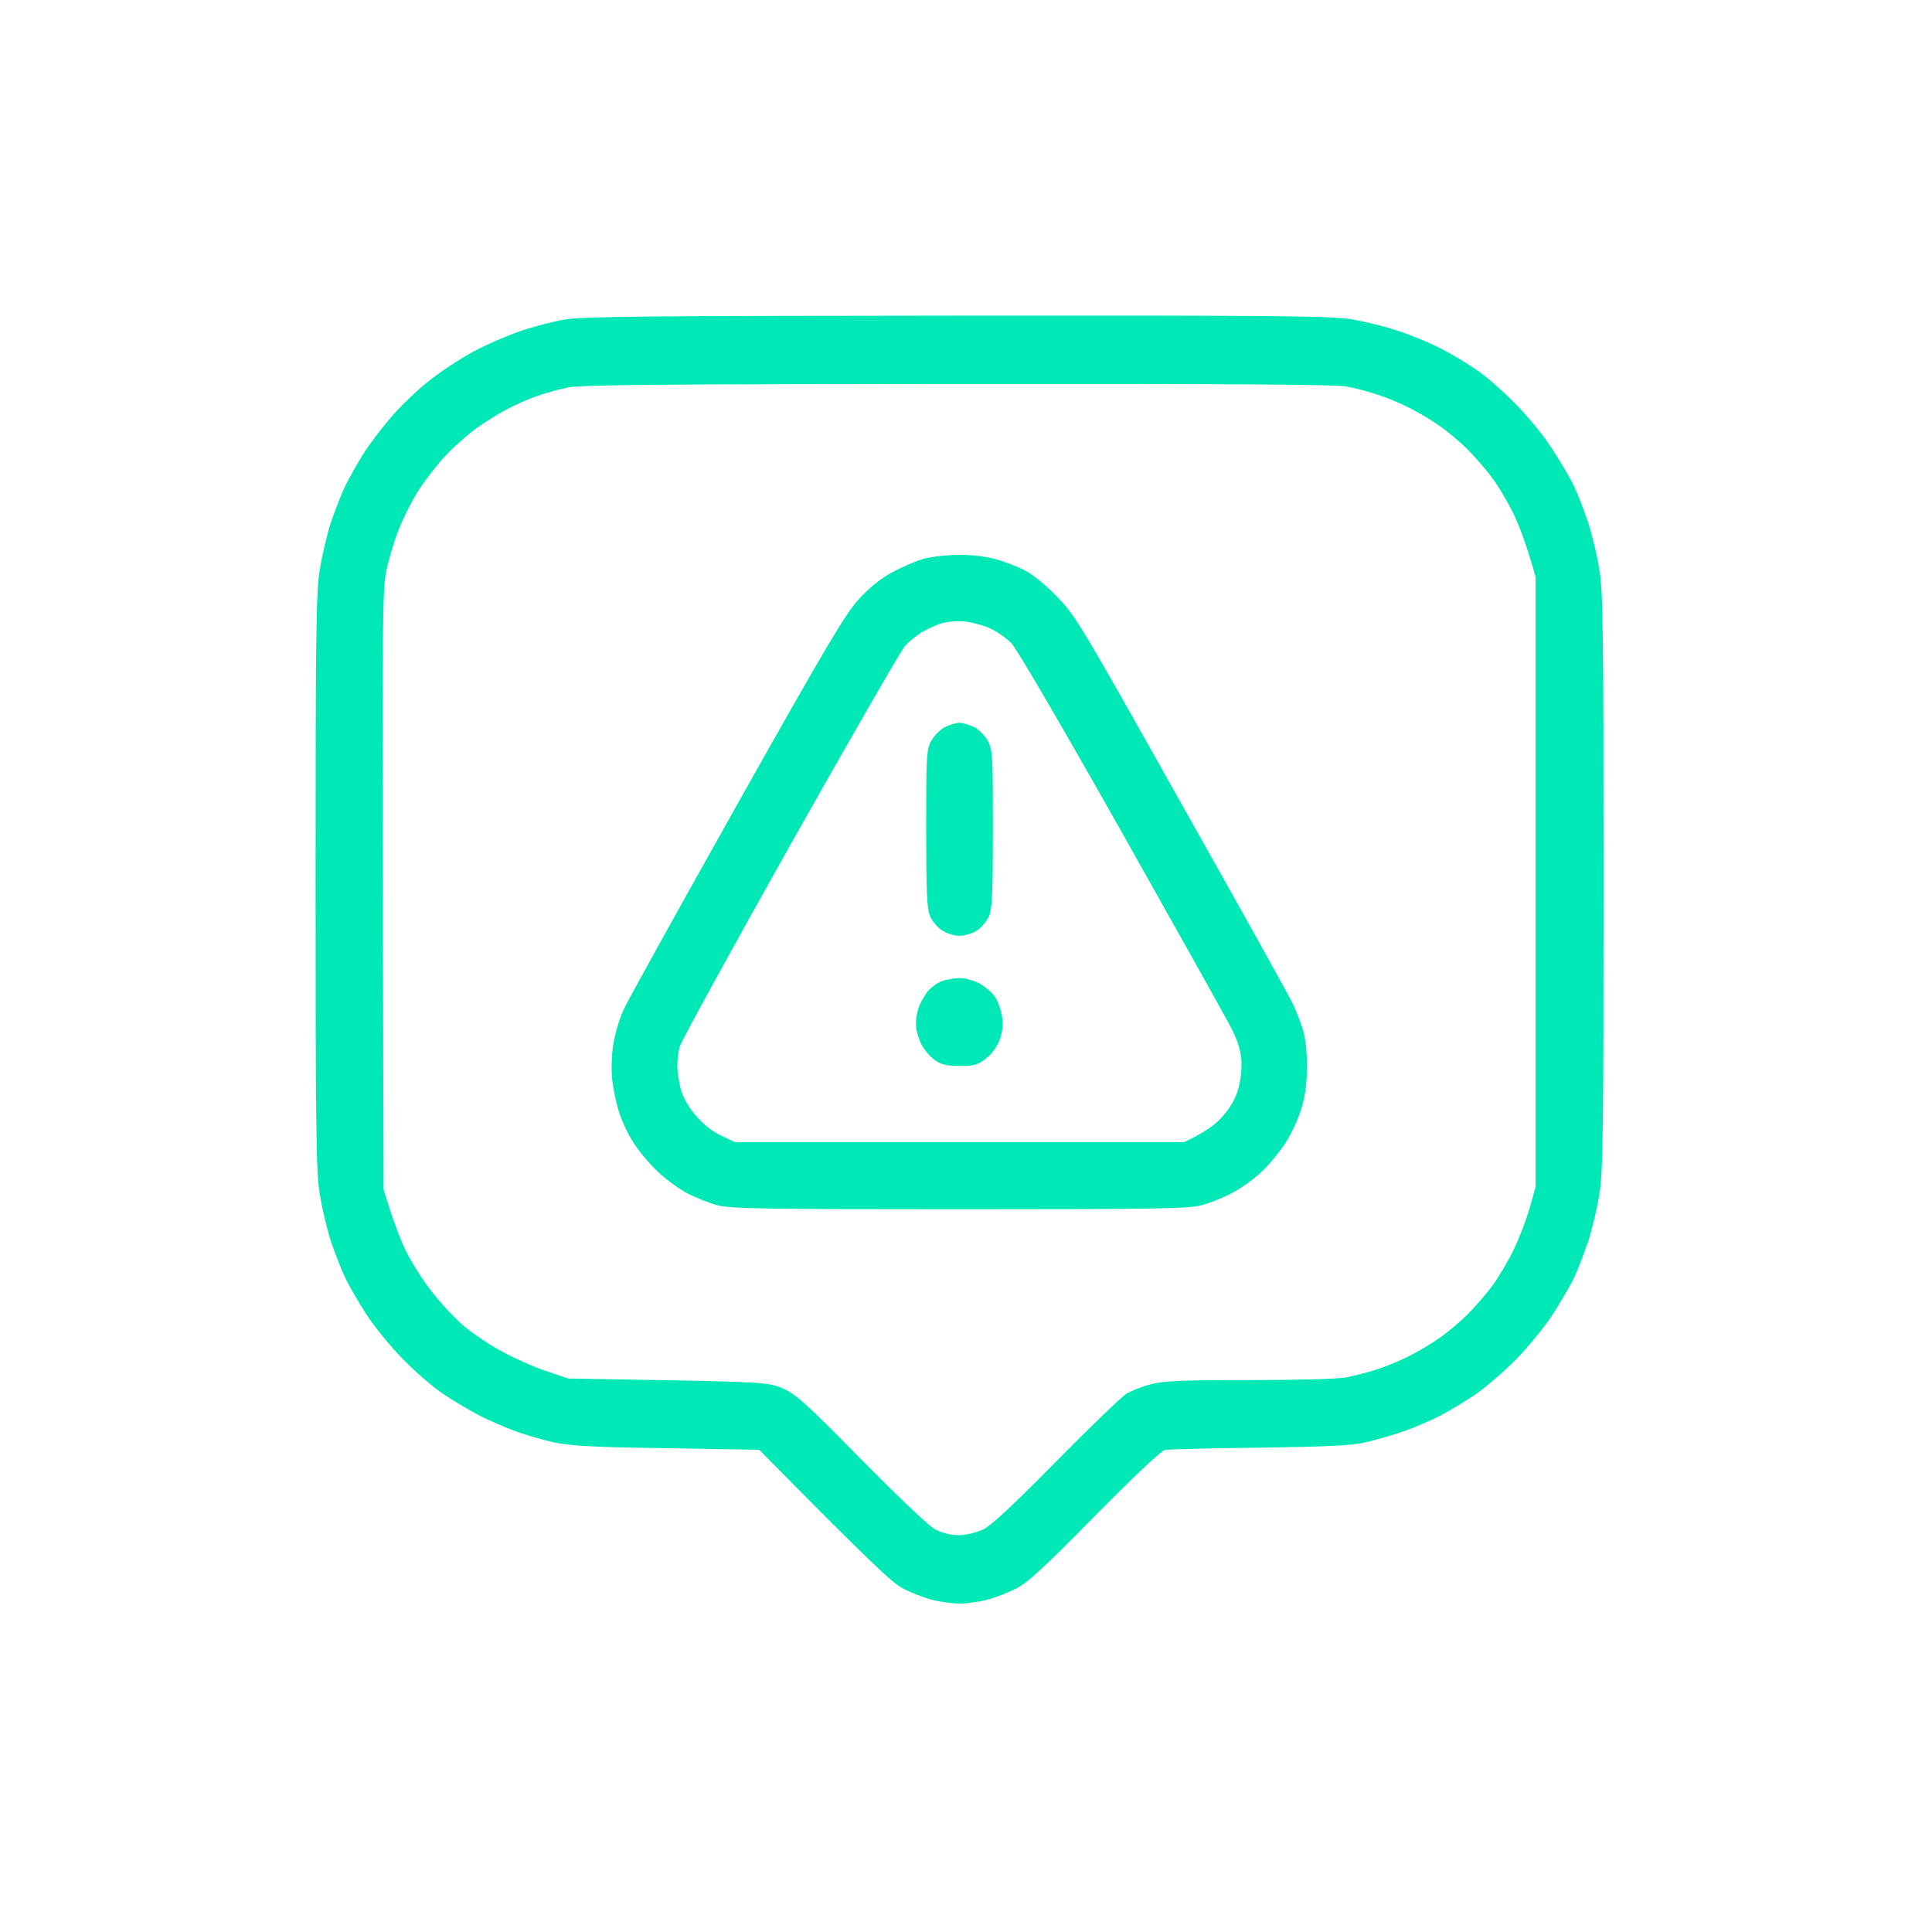
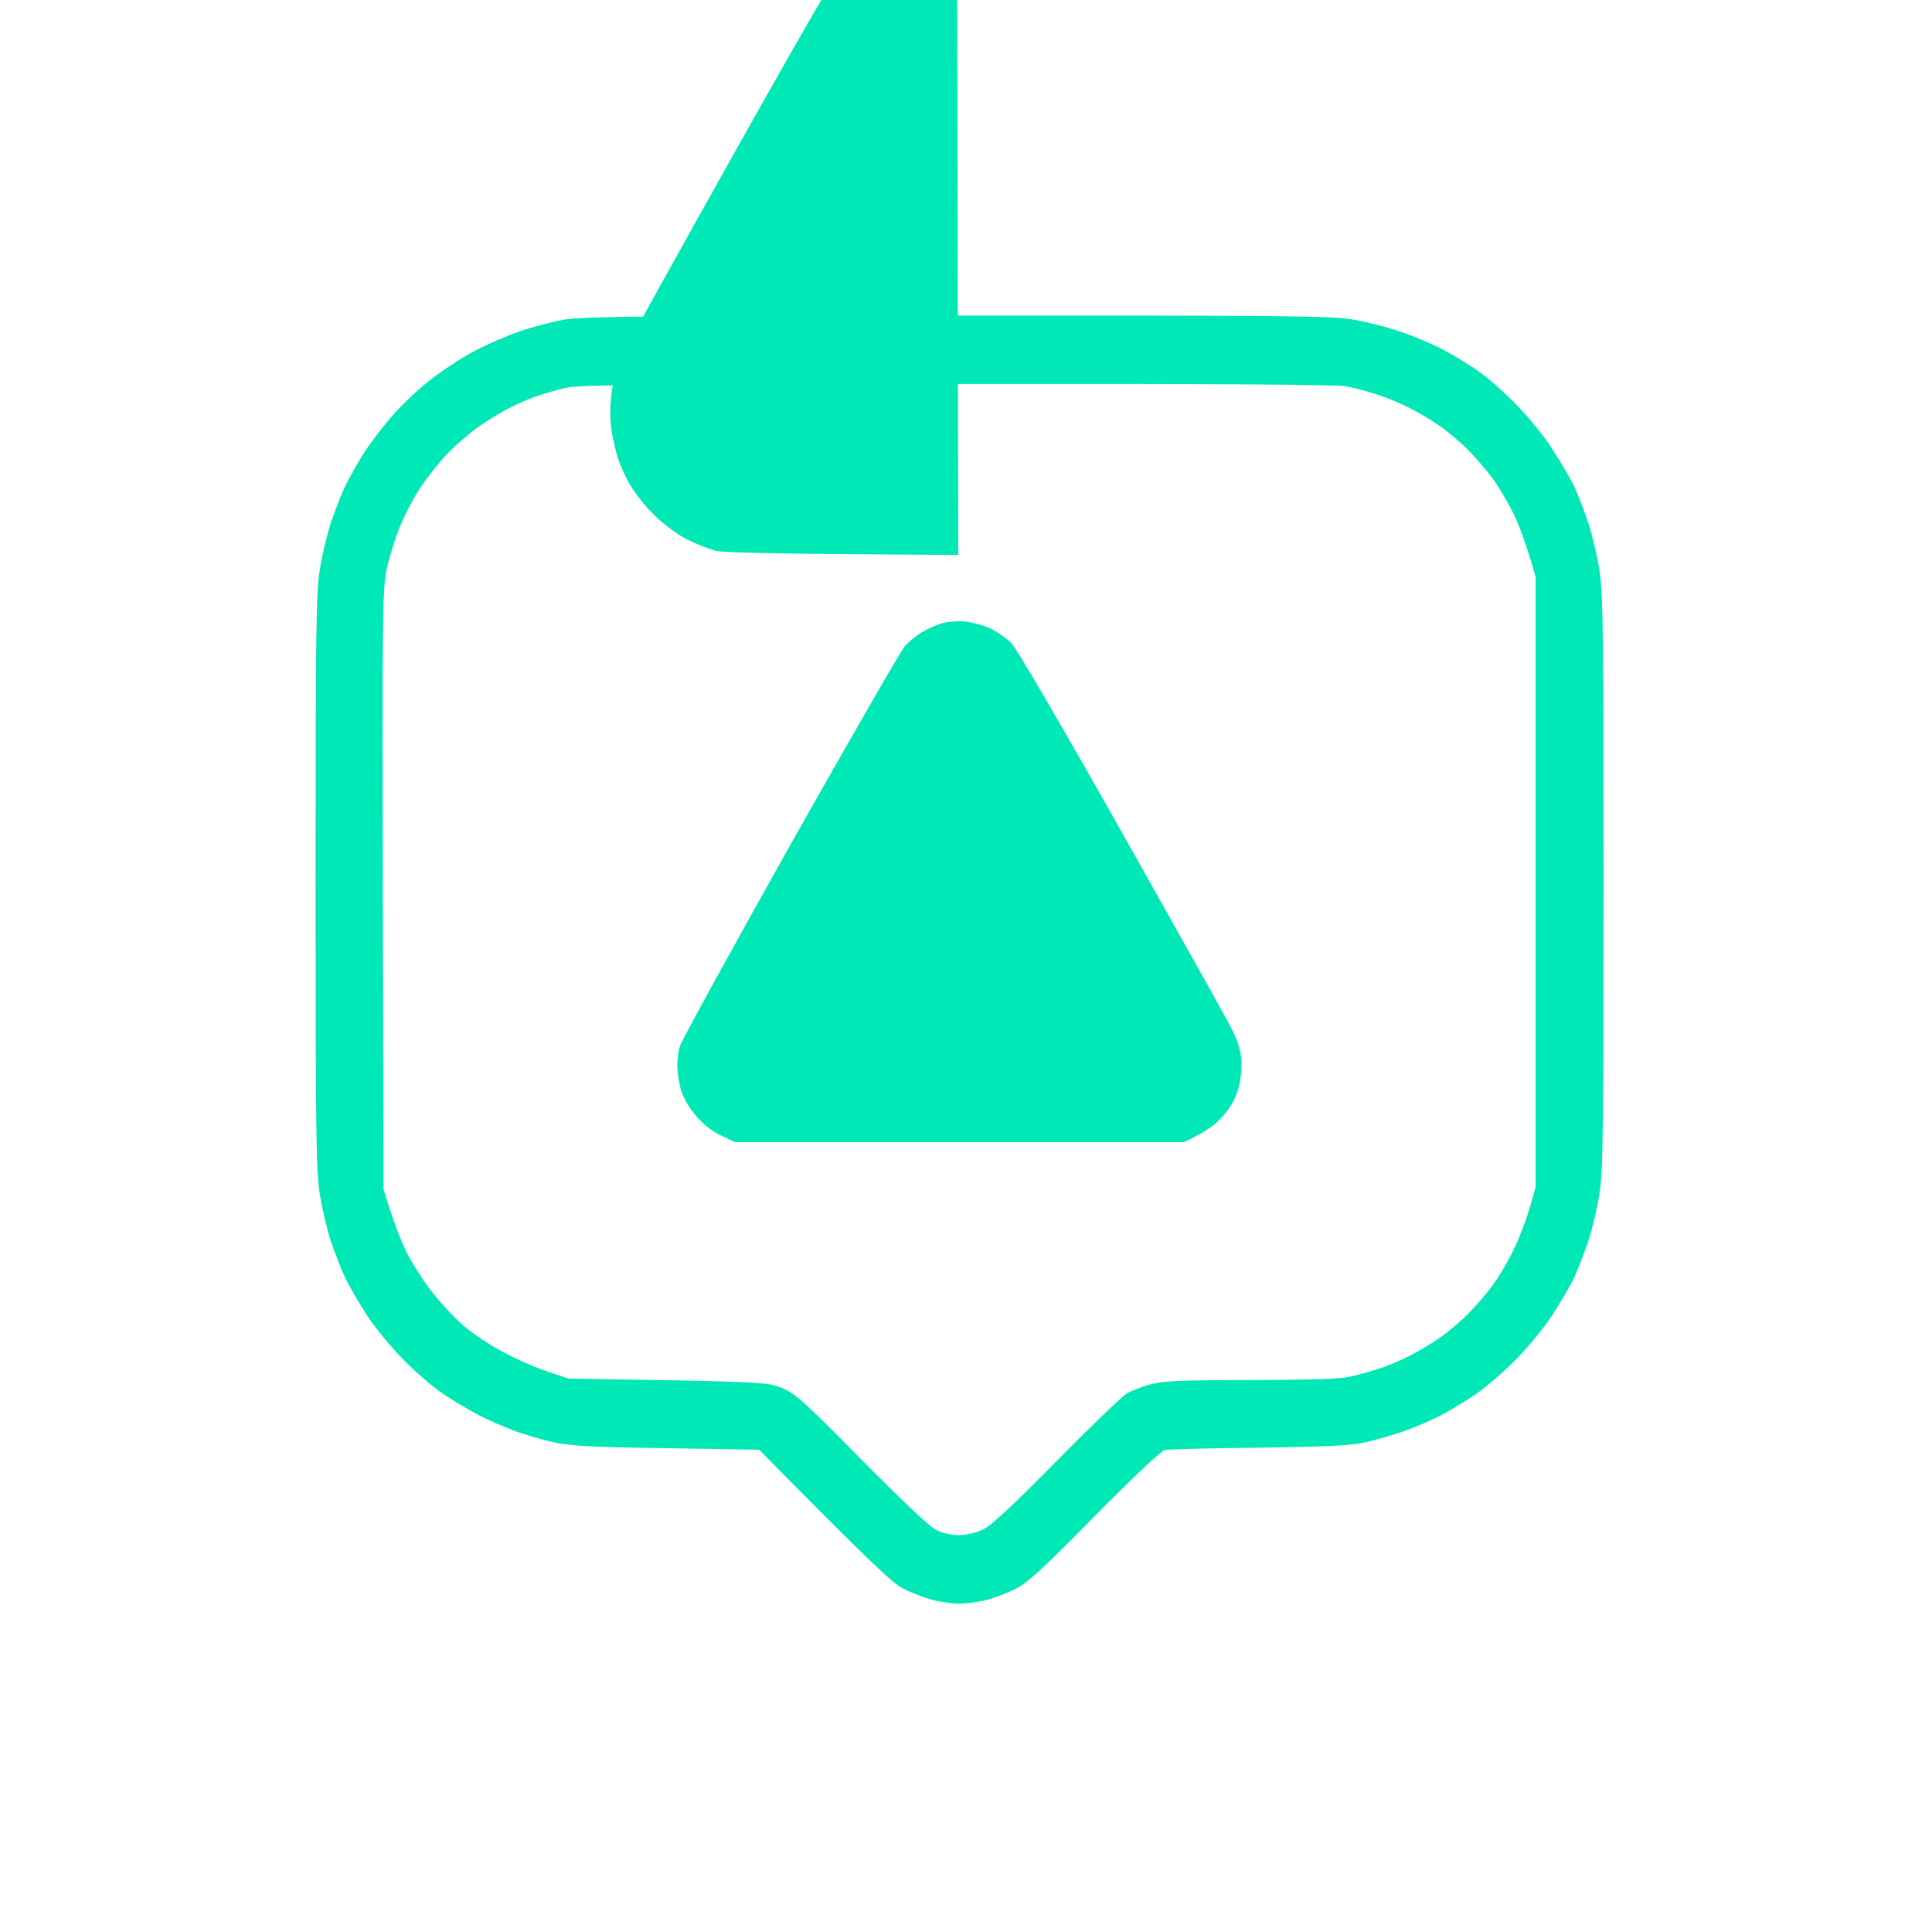
<svg xmlns="http://www.w3.org/2000/svg" fill="none" height="150" viewBox="0 0 150 150" width="150">
  <g fill="#00e8b6">
    <path clip-rule="evenodd" d="m74.301 24.505c24.661-.02 29.044.02 30.637.286.996.163 2.67.572 3.666.918 1.016.327 2.569.98 3.446 1.449.876.449 2.171 1.245 2.888 1.776.717.51 2.012 1.674 2.889 2.592.876.898 2.111 2.409 2.709 3.368.617.959 1.374 2.225 1.653 2.817.279.572.777 1.858 1.116 2.858.319.98.717 2.654.876 3.715.279 1.653.319 5.103.319 24.188 0 19.085-.04 22.534-.319 24.188-.159 1.061-.557 2.735-.876 3.735-.339.98-.837 2.266-1.116 2.857-.279.572-1.016 1.837-1.633 2.796-.618.96-1.893 2.511-2.829 3.47-.936.96-2.37 2.184-3.187 2.756-.817.551-2.072 1.306-2.789 1.674-.717.367-1.972.898-2.789 1.184-.817.285-2.111.653-2.888.836-1.096.266-2.849.347-8.267.429-3.785.041-7.092.122-7.37.184-.299.061-2.49 2.143-5.478 5.164-3.845 3.919-5.219 5.184-6.076 5.592-.598.307-1.594.695-2.191.858-.598.163-1.594.306-2.191.306-.598 0-1.594-.143-2.191-.306s-1.594-.551-2.191-.858c-.837-.428-2.311-1.796-11.175-10.777l-7.211-.122c-5.857-.082-7.51-.184-8.805-.47-.876-.204-2.231-.592-2.988-.877-.757-.286-2.032-.837-2.789-1.225-.757-.408-2.012-1.143-2.789-1.674-.757-.51-2.151-1.714-3.088-2.674-.936-.959-2.211-2.51-2.829-3.47-.618-.959-1.355-2.224-1.633-2.816-.279-.571-.777-1.857-1.116-2.837-.319-1-.717-2.674-.876-3.735-.279-1.653-.319-5.103-.319-24.188 0-19.085.04-22.534.319-24.188.159-1.061.558-2.735.876-3.735.339-.98.837-2.266 1.116-2.837.299-.592.896-1.674 1.355-2.408.458-.735 1.414-2 2.131-2.837.697-.837 2.032-2.123 2.968-2.858.936-.755 2.49-1.776 3.486-2.307.976-.531 2.59-1.225 3.586-1.572.976-.347 2.55-.755 3.486-.918 1.414-.245 6.454-.286 30.478-.306zm-32.669 6.266c-.598.204-1.594.653-2.191.959-.598.306-1.633.939-2.291 1.408-.657.449-1.733 1.388-2.39 2.062-.657.674-1.633 1.919-2.191 2.756-.538.837-1.275 2.266-1.613 3.164-.359.898-.797 2.368-.976 3.266-.279 1.449-.299 4.225-.259 24.8l.06 23.167c.717 2.368 1.275 3.796 1.693 4.694.438.898 1.355 2.368 2.072 3.265.697.899 1.833 2.103 2.53 2.695.697.571 2.032 1.469 2.968 1.959.936.511 2.45 1.184 3.386 1.49l1.693.572c15.1.245 15.379.265 16.534.714 1.076.449 1.693.98 6.175 5.532 3.068 3.102 5.299 5.225 5.817 5.49.518.266 1.235.429 1.793.429.538 0 1.355-.204 1.853-.429.637-.285 2.291-1.837 5.677-5.266 2.63-2.674 5.099-5.041 5.478-5.286.379-.225 1.235-.572 1.893-.735.956-.265 2.41-.327 7.57-.327 3.606 0 6.893-.081 7.57-.204.657-.122 1.773-.408 2.49-.653.717-.225 1.833-.694 2.49-1.041.658-.327 1.693-.939 2.291-1.367.598-.409 1.594-1.246 2.211-1.858.598-.612 1.474-1.612 1.912-2.225.459-.612 1.196-1.857 1.634-2.756.438-.898.996-2.368 1.255-3.266l.458-1.633v-47.354c-.717-2.531-1.275-4.001-1.713-4.899-.438-.898-1.175-2.143-1.634-2.756-.438-.612-1.314-1.613-1.912-2.225-.617-.612-1.613-1.449-2.211-1.857-.598-.429-1.633-1.041-2.291-1.368-.657-.347-1.773-.816-2.49-1.041-.717-.245-1.833-.531-2.49-.653-.817-.143-10.617-.204-30.179-.184-23.327.02-29.243.061-30.279.286-.717.163-1.793.449-2.39.674z" fill-rule="evenodd" />
-     <path clip-rule="evenodd" d="m74.4 43.079c.876-.02 2.131.122 2.789.306.657.163 1.693.551 2.291.858.677.326 1.673 1.143 2.59 2.082 1.434 1.47 1.833 2.143 9.681 16.125 4.522 8.022 8.386 14.962 8.586 15.411.219.449.577 1.327.777 1.939.238.755.358 1.714.358 2.96 0 1.306-.12 2.245-.418 3.266-.239.796-.777 1.98-1.215 2.654-.418.673-1.255 1.694-1.853 2.266-.598.571-1.633 1.327-2.331 1.674-.677.367-1.753.796-2.39.959-.976.265-3.705.306-18.765.306s-17.789-.041-18.785-.306c-.618-.163-1.653-.572-2.291-.898-.618-.306-1.673-1.082-2.311-1.674-.657-.612-1.534-1.653-1.952-2.327-.438-.674-.936-1.776-1.135-2.449-.199-.674-.438-1.776-.498-2.449-.08-.674-.04-1.857.08-2.654.119-.796.478-2.021.817-2.756.339-.735 4.303-7.879 8.805-15.9 6.793-12.084 8.406-14.819 9.422-15.921.797-.878 1.693-1.613 2.59-2.102.757-.408 1.873-.898 2.47-1.062.598-.163 1.813-.306 2.689-.306zm-2.889 6.042c-.378.245-.936.694-1.235 1.02-.299.306-4.303 7.287-8.924 15.472-4.602 8.206-8.466 15.227-8.566 15.615-.119.388-.199 1.082-.199 1.531 0 .449.119 1.286.279 1.837.179.633.618 1.408 1.175 2.041.538.633 1.275 1.225 1.952 1.531l1.076.51h34.861c1.733-.817 2.49-1.408 3.028-2.041.598-.68.996-1.395 1.195-2.143.179-.673.279-1.571.219-2.245-.06-.796-.319-1.572-.896-2.654-.438-.837-4.263-7.675-8.506-15.207-4.542-8.042-8.008-13.982-8.446-14.451-.398-.408-1.195-.959-1.733-1.184-.558-.245-1.454-.469-1.992-.51-.558-.041-1.355.041-1.793.184-.438.143-1.115.469-1.494.694z" fill-rule="evenodd" />
+     <path clip-rule="evenodd" d="m74.4 43.079s-17.789-.041-18.785-.306c-.618-.163-1.653-.572-2.291-.898-.618-.306-1.673-1.082-2.311-1.674-.657-.612-1.534-1.653-1.952-2.327-.438-.674-.936-1.776-1.135-2.449-.199-.674-.438-1.776-.498-2.449-.08-.674-.04-1.857.08-2.654.119-.796.478-2.021.817-2.756.339-.735 4.303-7.879 8.805-15.9 6.793-12.084 8.406-14.819 9.422-15.921.797-.878 1.693-1.613 2.59-2.102.757-.408 1.873-.898 2.47-1.062.598-.163 1.813-.306 2.689-.306zm-2.889 6.042c-.378.245-.936.694-1.235 1.02-.299.306-4.303 7.287-8.924 15.472-4.602 8.206-8.466 15.227-8.566 15.615-.119.388-.199 1.082-.199 1.531 0 .449.119 1.286.279 1.837.179.633.618 1.408 1.175 2.041.538.633 1.275 1.225 1.952 1.531l1.076.51h34.861c1.733-.817 2.49-1.408 3.028-2.041.598-.68.996-1.395 1.195-2.143.179-.673.279-1.571.219-2.245-.06-.796-.319-1.572-.896-2.654-.438-.837-4.263-7.675-8.506-15.207-4.542-8.042-8.008-13.982-8.446-14.451-.398-.408-1.195-.959-1.733-1.184-.558-.245-1.454-.469-1.992-.51-.558-.041-1.355.041-1.793.184-.438.143-1.115.469-1.494.694z" fill-rule="evenodd" />
    <path d="m71.968 77.043c.259-.327.757-.714 1.135-.857.379-.143 1.016-.245 1.395-.245.379-.02 1.056.163 1.494.388.438.225.996.694 1.255 1.061.239.367.498 1.082.558 1.592.08.612.02 1.204-.199 1.776-.199.531-.618 1.102-1.056 1.429-.618.49-.916.572-2.032.572-1.036 0-1.454-.102-1.952-.469-.359-.245-.837-.816-1.056-1.265-.219-.449-.399-1.143-.399-1.531 0-.388.1-.959.219-1.286.1-.306.399-.817.637-1.163z" />
-     <path d="m72.287 57.551c.199-.388.677-.878 1.036-1.082.379-.184.896-.347 1.175-.347s.797.163 1.175.347c.359.204.837.694 1.036 1.082.359.653.379 1.204.379 6.777 0 4.96-.06 6.225-.299 6.797-.159.388-.598.898-.936 1.123-.359.225-.976.408-1.355.408s-.996-.184-1.335-.408c-.359-.225-.797-.735-.956-1.123-.239-.572-.299-1.837-.299-6.797 0-5.572.02-6.123.379-6.777z" />
  </g>
</svg>